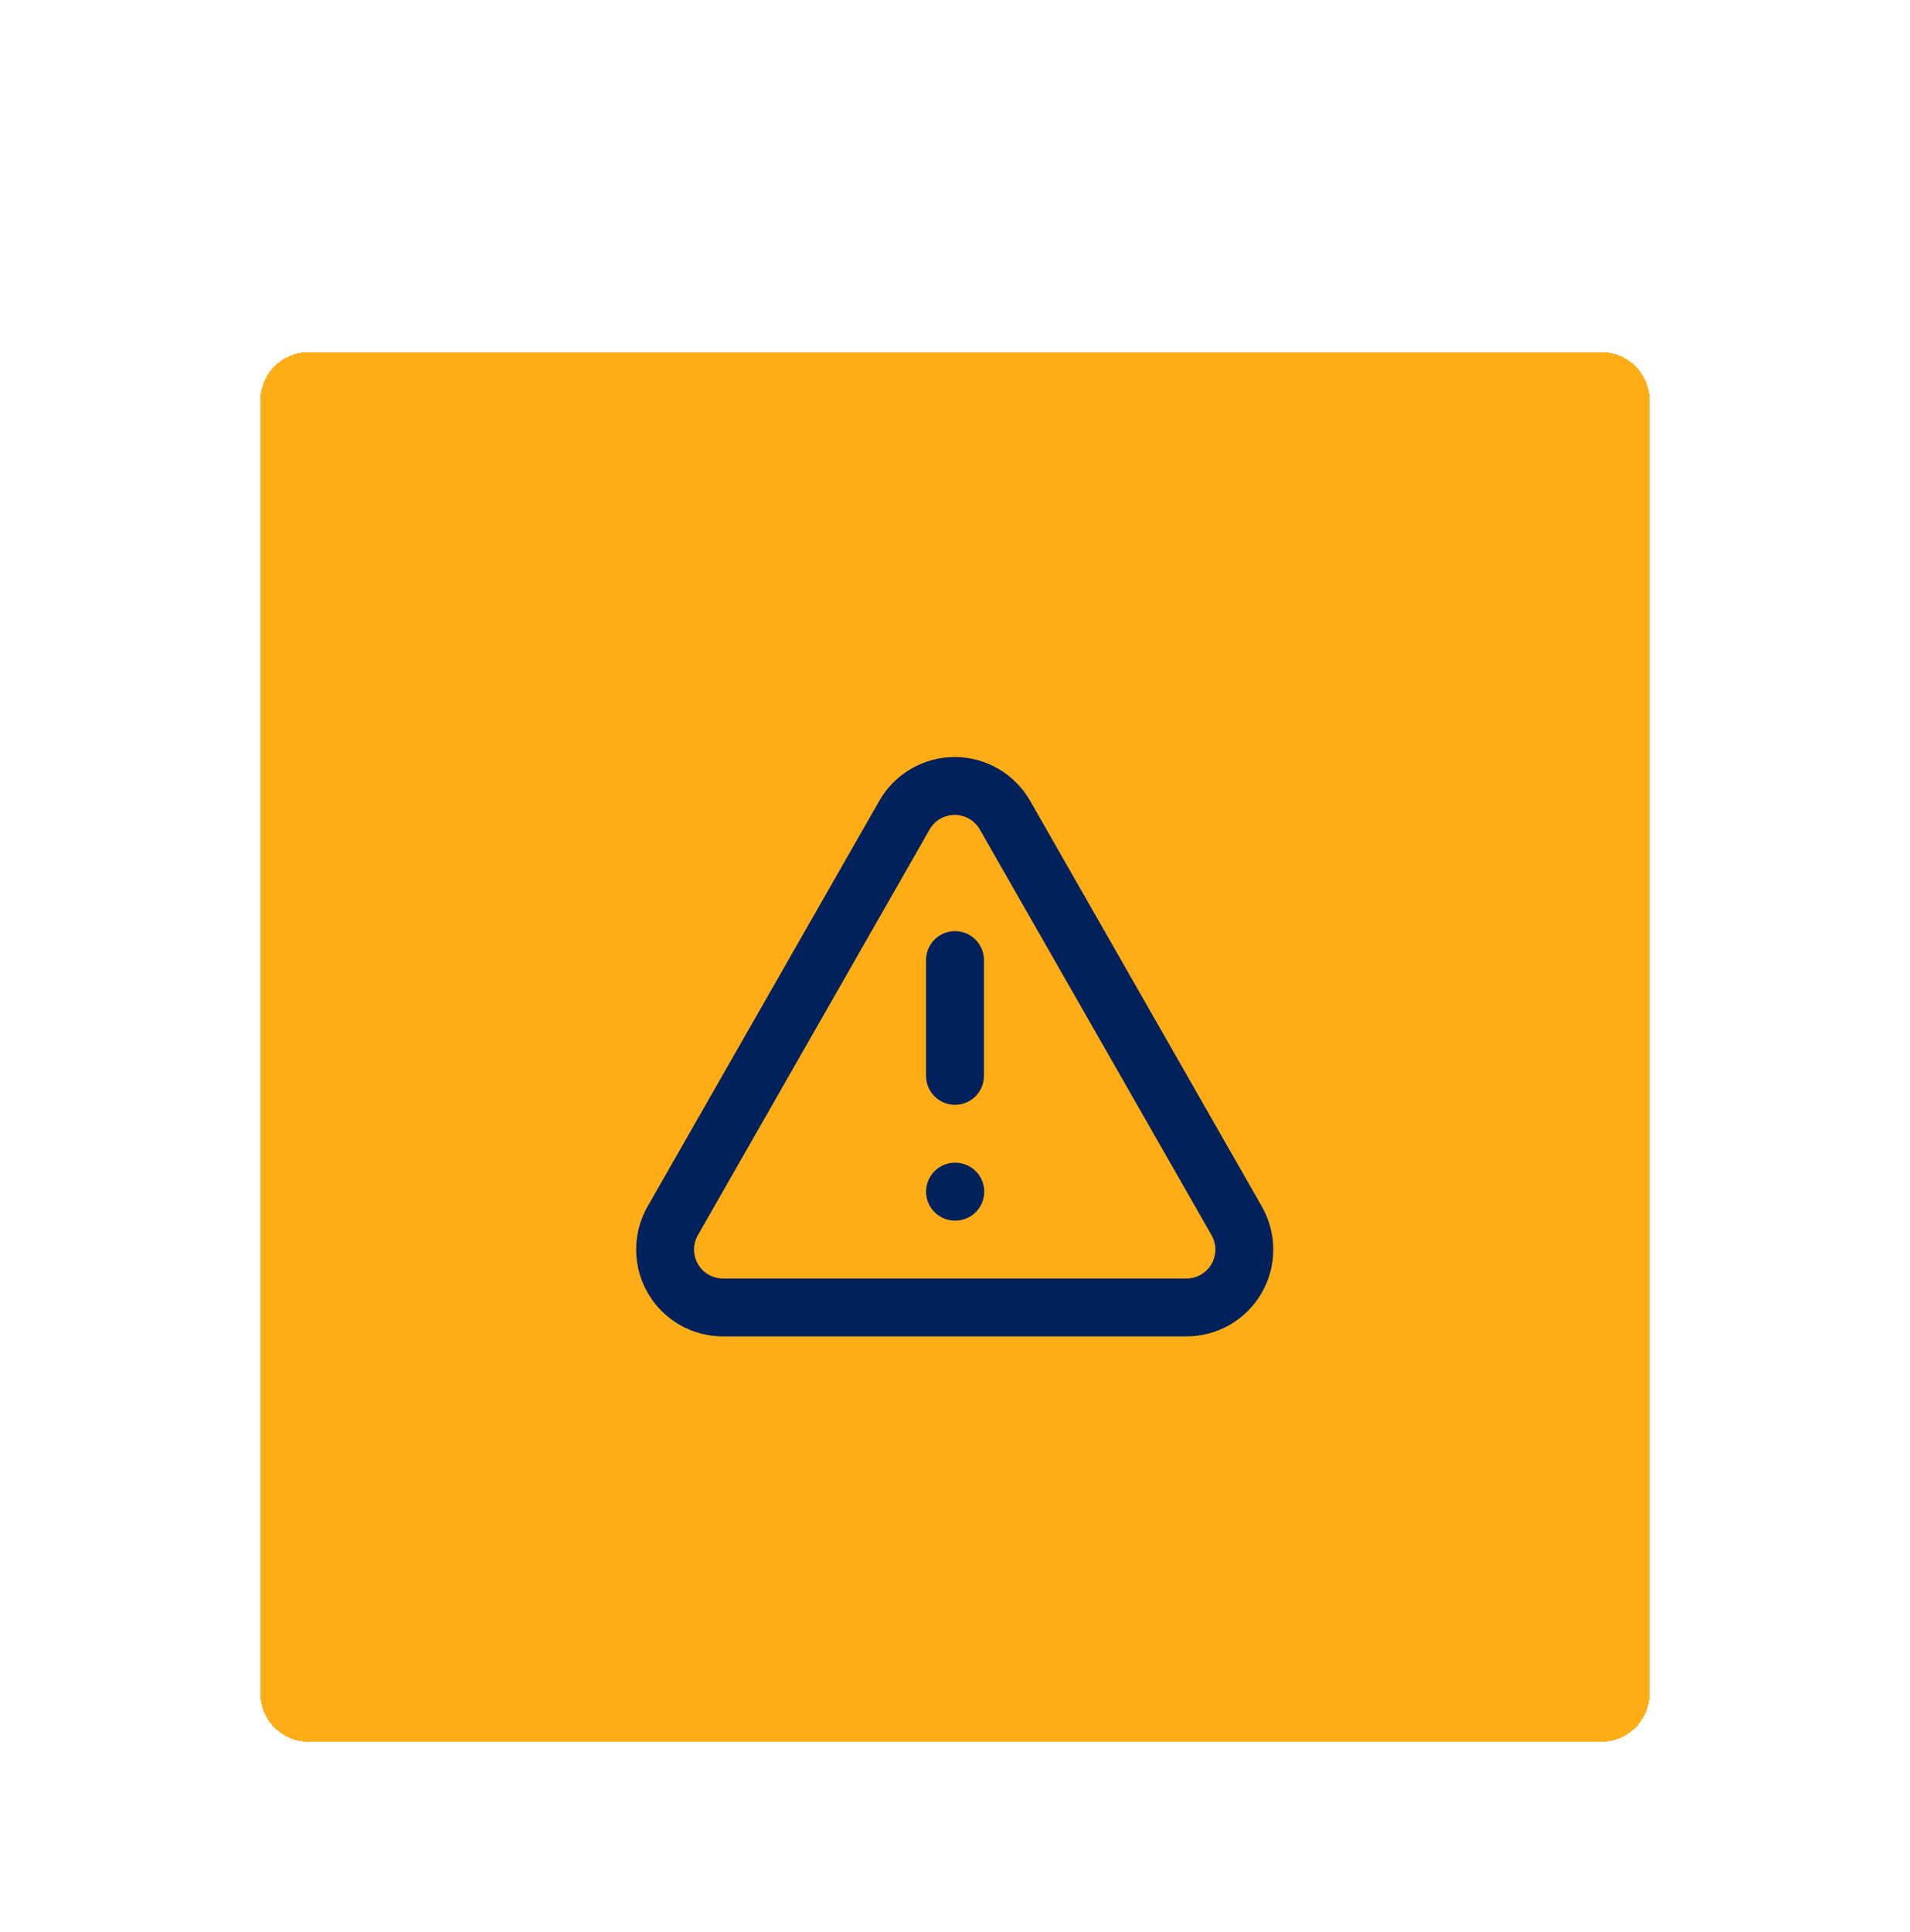
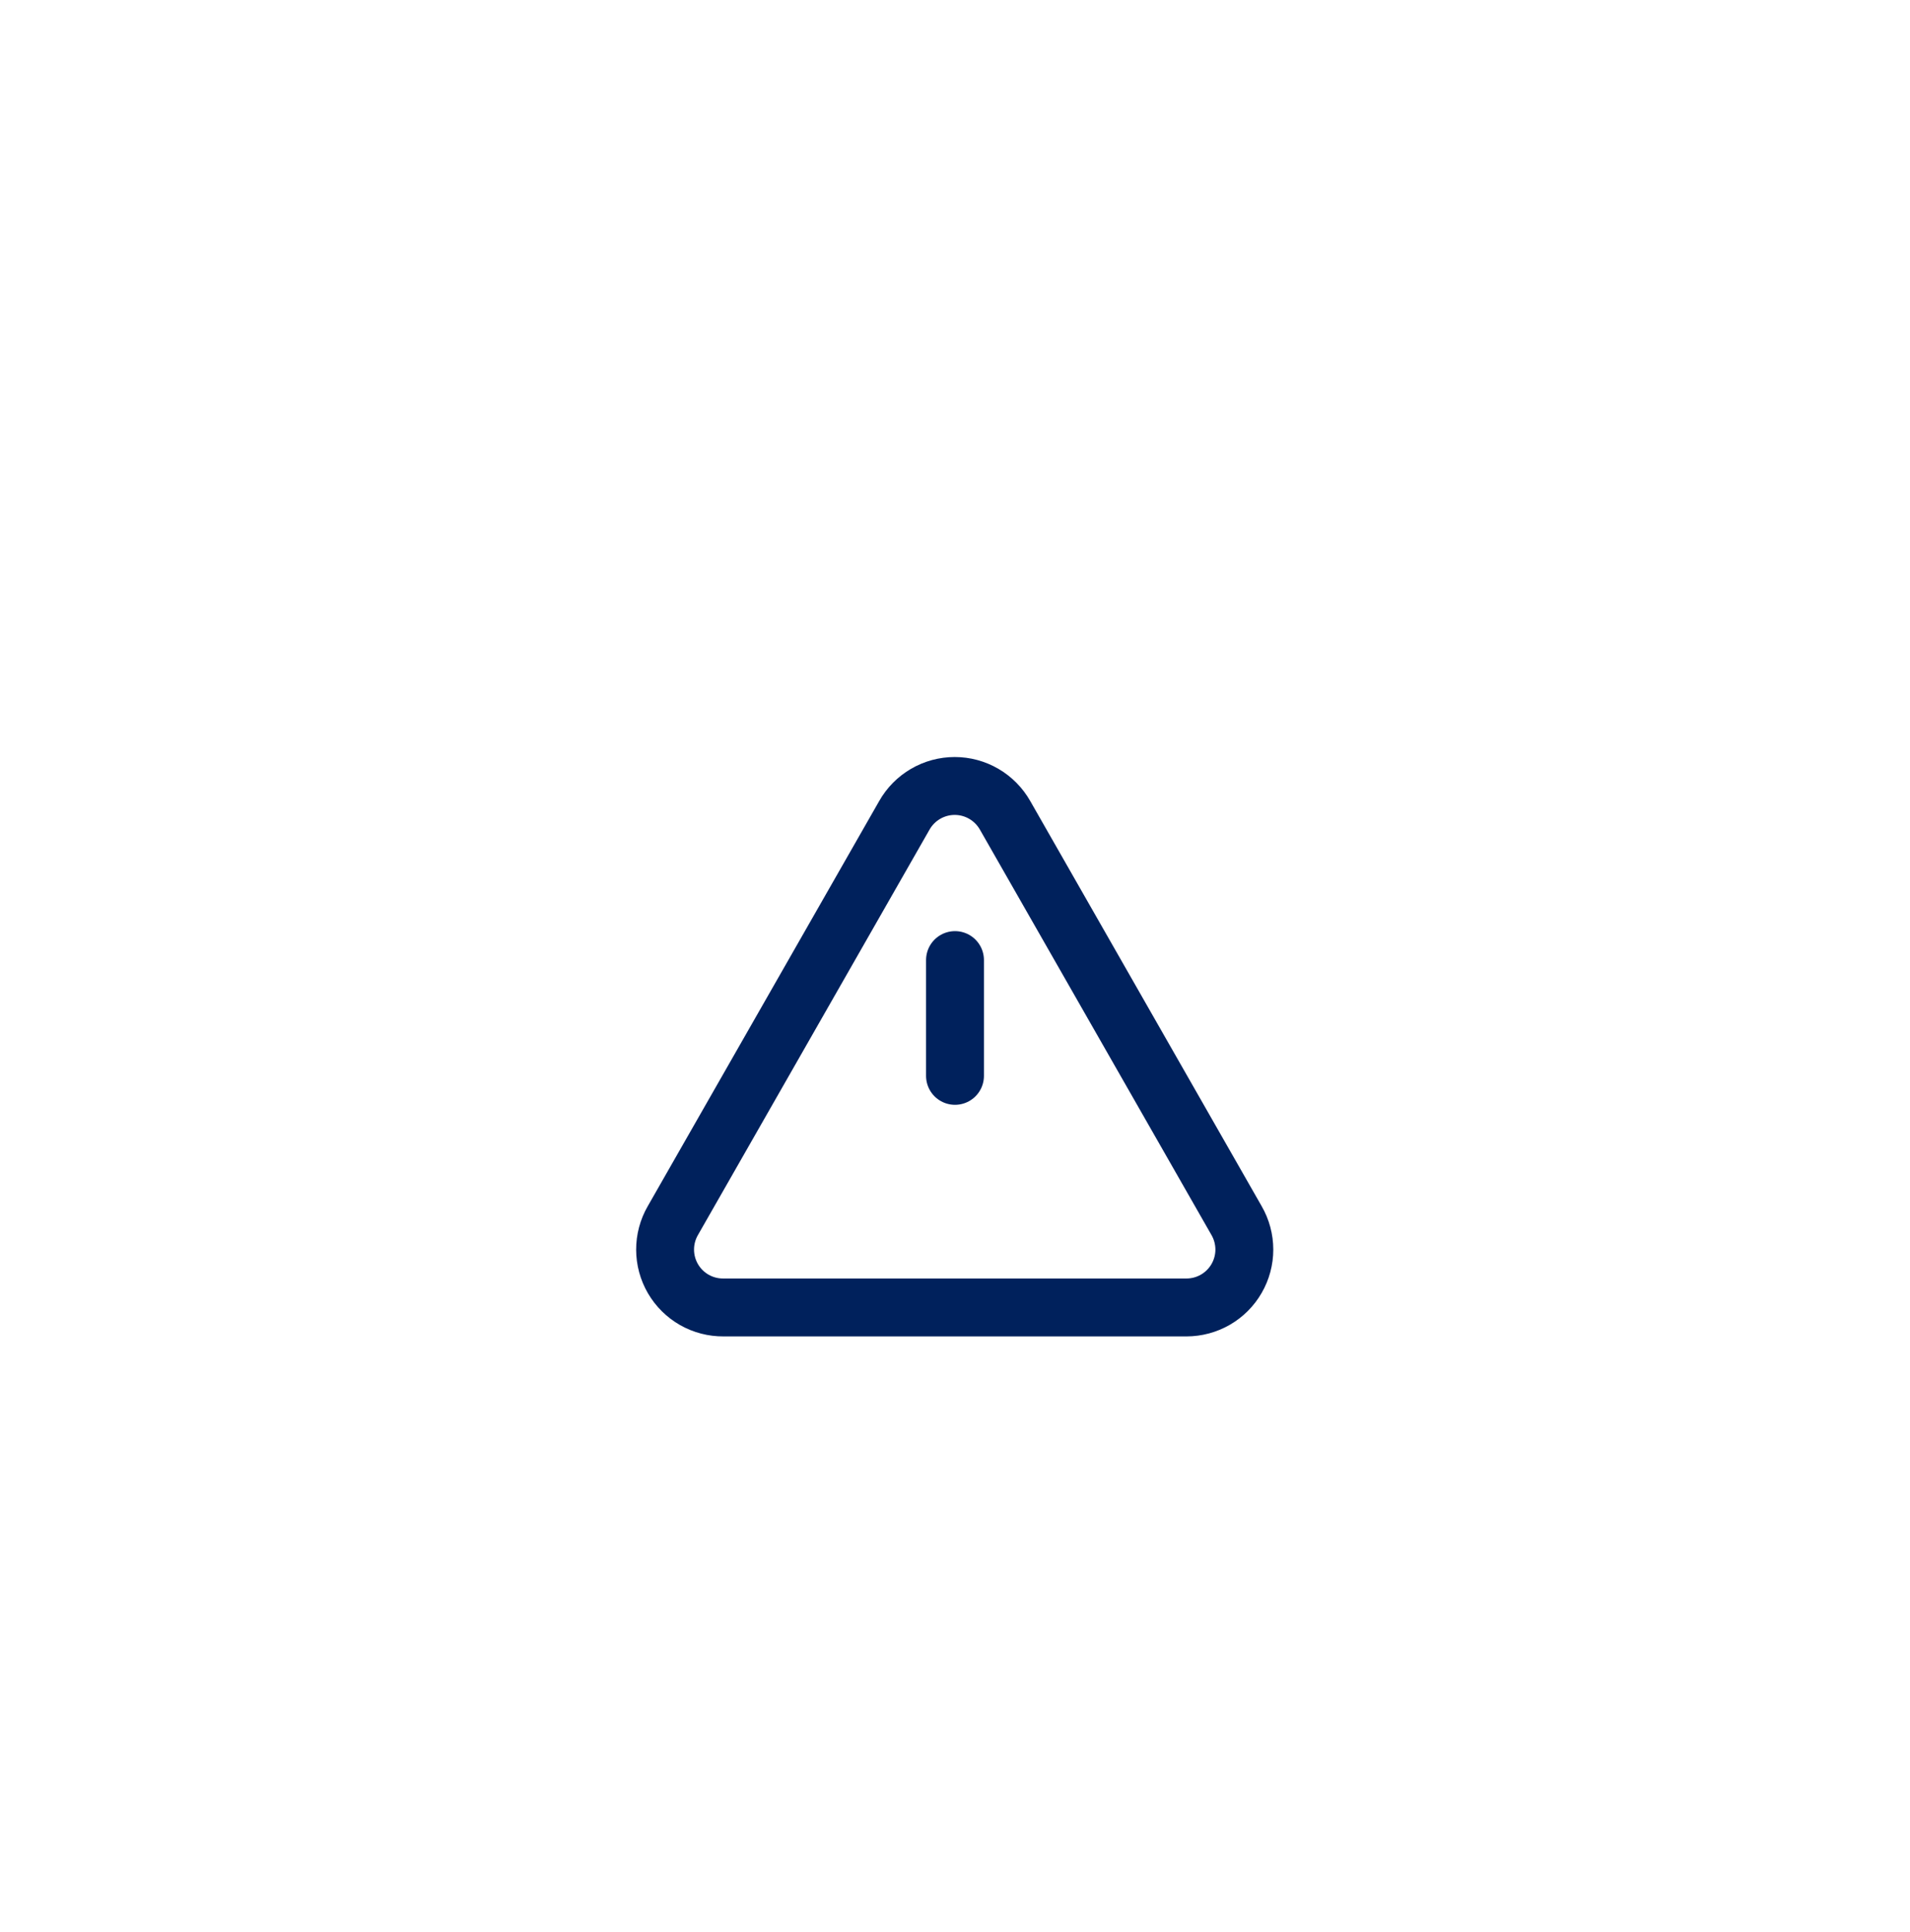
<svg xmlns="http://www.w3.org/2000/svg" width="88" height="89" viewBox="0 0 88 89" fill="none">
  <g filter="url(#filter0_dd_2296_42904)">
-     <path d="M12 4.607C12 3.388 12.988 2.4 14.207 2.4H73.793C75.012 2.4 76 3.388 76 4.607V64.193C76 65.412 75.012 66.4 73.793 66.4H14.207C12.988 66.4 12 65.412 12 64.193V4.607Z" fill="#FFAD16" shape-rendering="crispEdges" />
    <path d="M56.973 42.4L46.307 23.733C46.074 23.323 45.737 22.982 45.329 22.744C44.922 22.506 44.458 22.381 43.987 22.381C43.515 22.381 43.052 22.506 42.644 22.744C42.236 22.982 41.899 23.323 41.667 23.733L31 42.4C30.765 42.807 30.642 43.269 30.643 43.739C30.644 44.209 30.769 44.671 31.006 45.077C31.243 45.483 31.583 45.819 31.991 46.052C32.4 46.284 32.863 46.404 33.333 46.4H54.667C55.134 46.399 55.594 46.276 55.999 46.042C56.404 45.807 56.74 45.471 56.974 45.065C57.208 44.66 57.331 44.2 57.331 43.733C57.33 43.265 57.207 42.805 56.973 42.4Z" stroke="#00215C" stroke-width="2.667" stroke-linecap="round" stroke-linejoin="round" />
    <path d="M44 30.4V35.733" stroke="#00215C" stroke-width="2.667" stroke-linecap="round" stroke-linejoin="round" />
-     <path d="M44 41.067H44.013" stroke="#00215C" stroke-width="2.667" stroke-linecap="round" stroke-linejoin="round" />
  </g>
  <defs>
    <filter id="filter0_dd_2296_42904" x="0.154" y="0.426" width="87.692" height="87.692" filterUnits="userSpaceOnUse" color-interpolation-filters="sRGB">
      <feFlood flood-opacity="0" result="BackgroundImageFix" />
      <feColorMatrix in="SourceAlpha" type="matrix" values="0 0 0 0 0 0 0 0 0 0 0 0 0 0 0 0 0 0 127 0" result="hardAlpha" />
      <feMorphology radius="3.949" operator="erode" in="SourceAlpha" result="effect1_dropShadow_2296_42904" />
      <feOffset dy="3.949" />
      <feGaussianBlur stdDeviation="2.961" />
      <feComposite in2="hardAlpha" operator="out" />
      <feColorMatrix type="matrix" values="0 0 0 0 0 0 0 0 0 0 0 0 0 0 0 0 0 0 0.1 0" />
      <feBlend mode="normal" in2="BackgroundImageFix" result="effect1_dropShadow_2296_42904" />
      <feColorMatrix in="SourceAlpha" type="matrix" values="0 0 0 0 0 0 0 0 0 0 0 0 0 0 0 0 0 0 127 0" result="hardAlpha" />
      <feMorphology radius="2.961" operator="erode" in="SourceAlpha" result="effect2_dropShadow_2296_42904" />
      <feOffset dy="9.871" />
      <feGaussianBlur stdDeviation="7.404" />
      <feComposite in2="hardAlpha" operator="out" />
      <feColorMatrix type="matrix" values="0 0 0 0 0 0 0 0 0 0 0 0 0 0 0 0 0 0 0.1 0" />
      <feBlend mode="normal" in2="effect1_dropShadow_2296_42904" result="effect2_dropShadow_2296_42904" />
      <feBlend mode="normal" in="SourceGraphic" in2="effect2_dropShadow_2296_42904" result="shape" />
    </filter>
  </defs>
</svg>